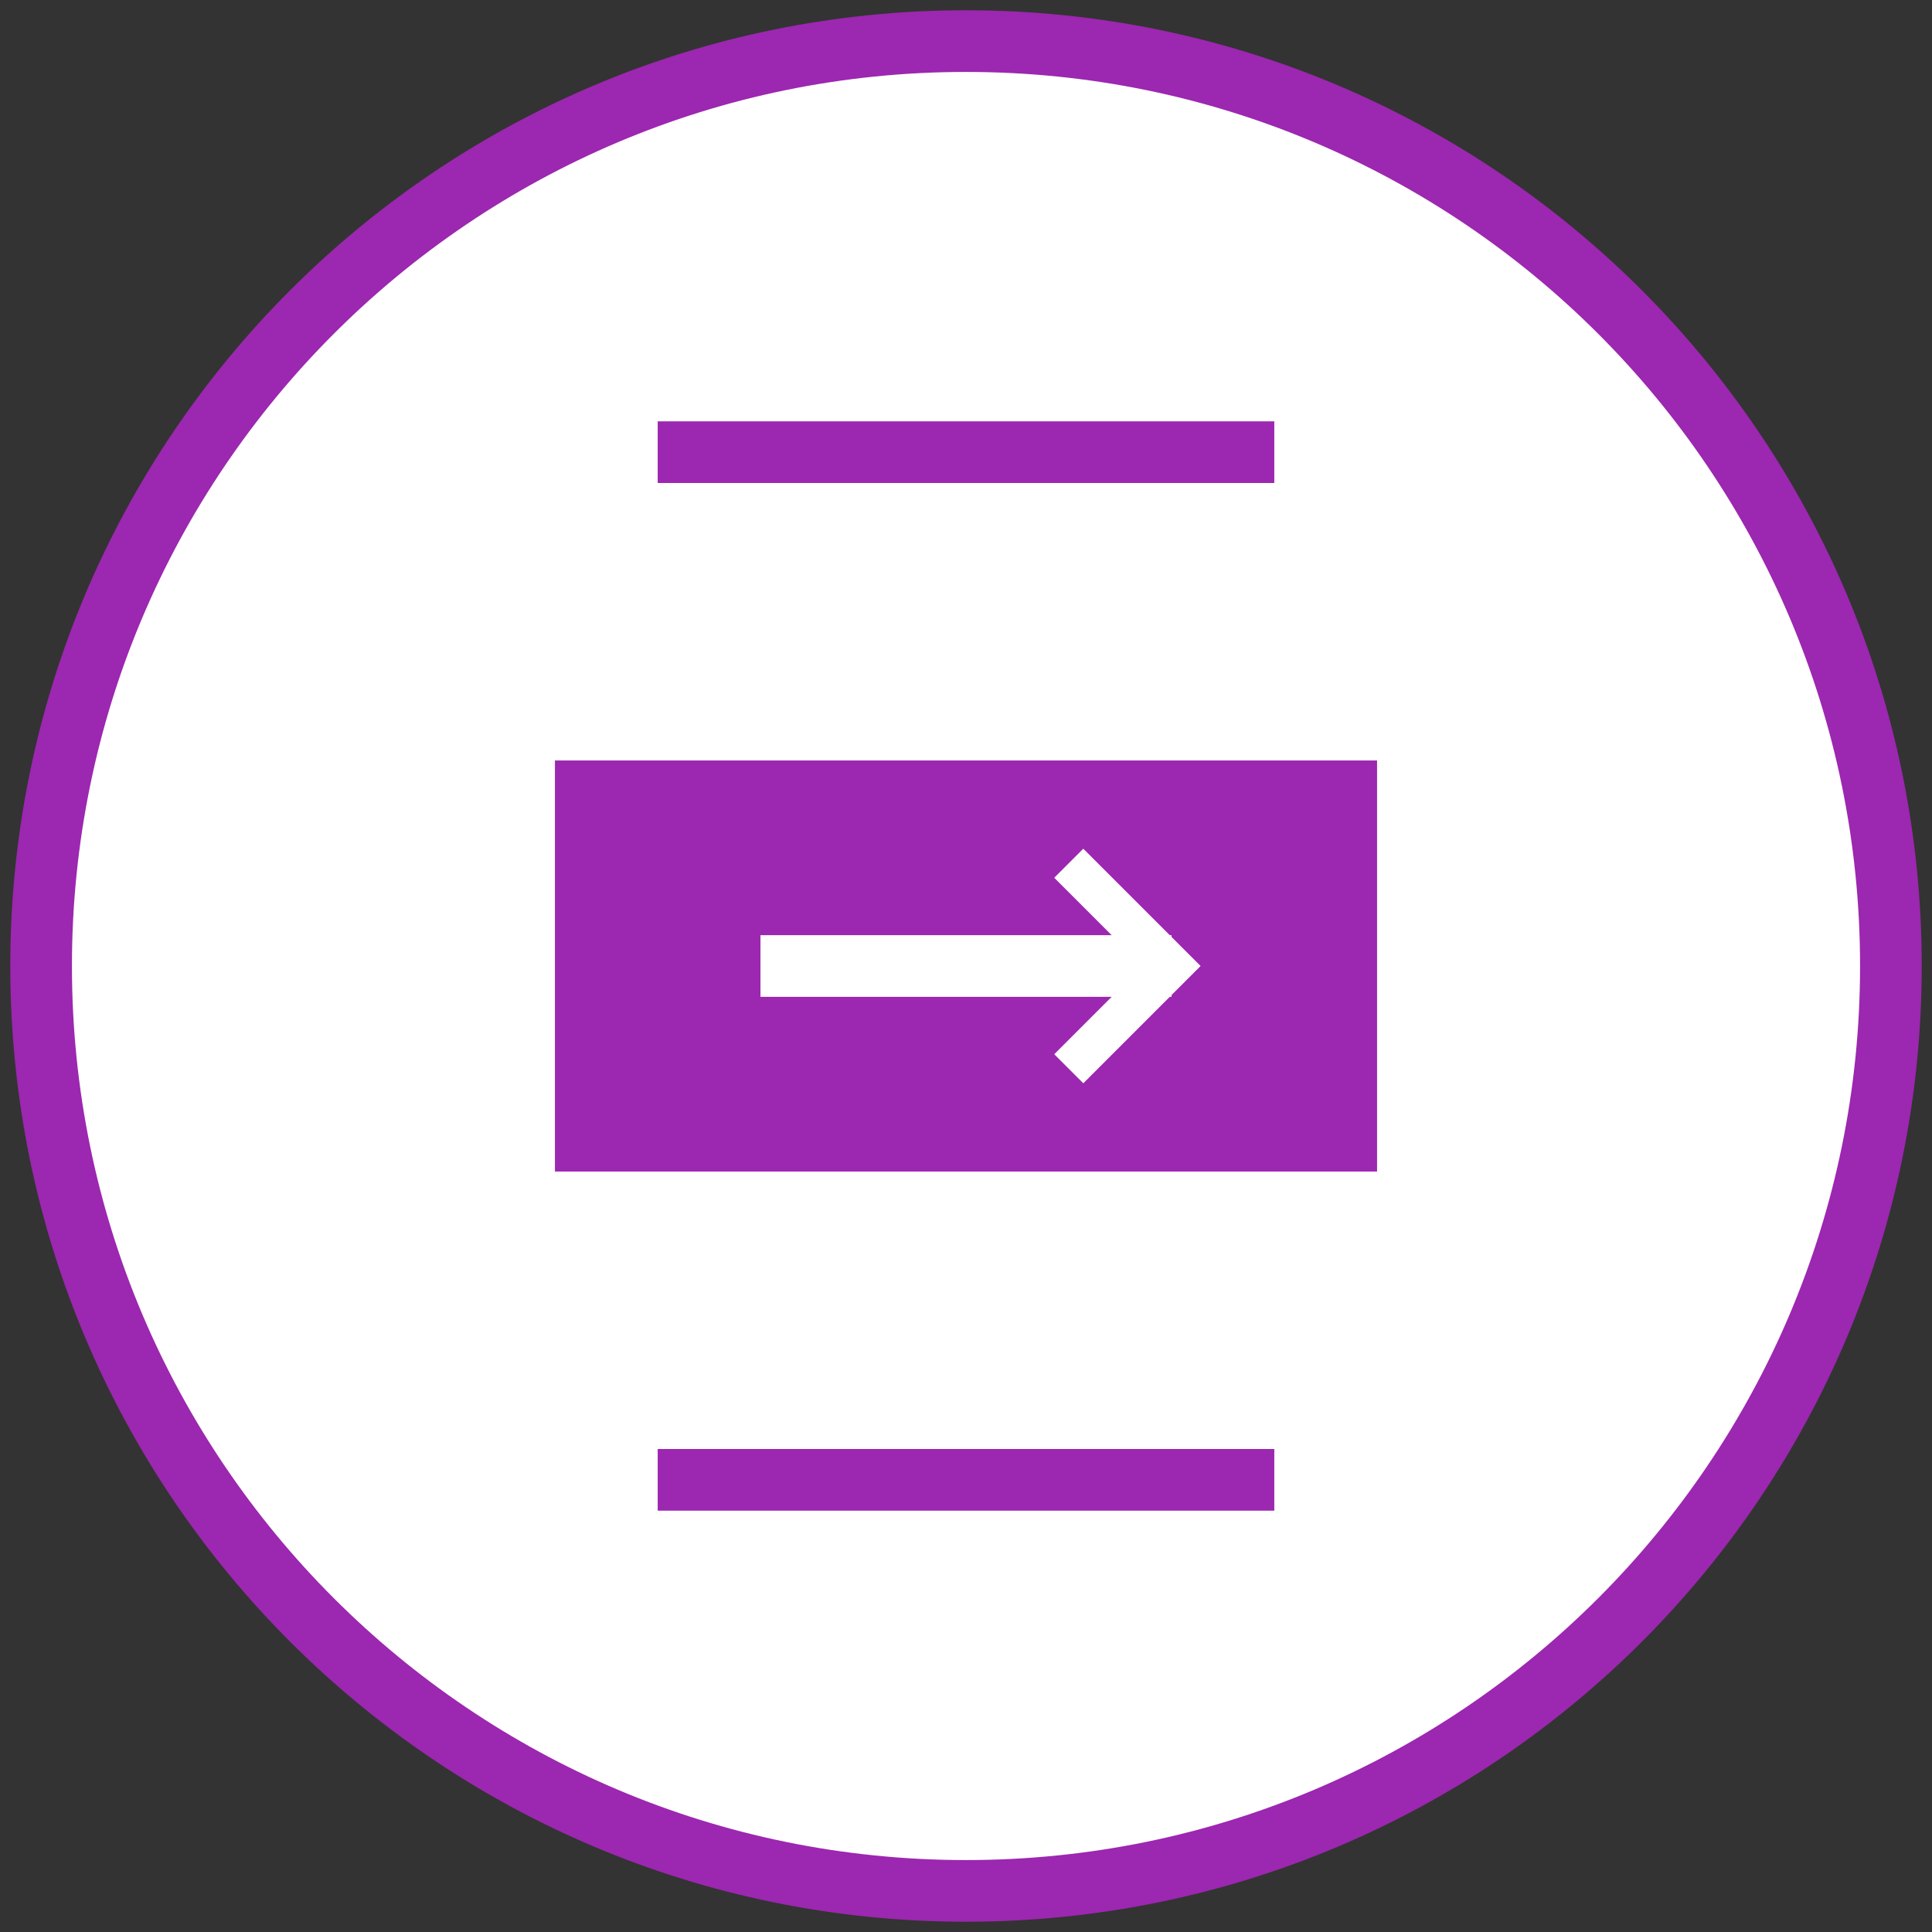
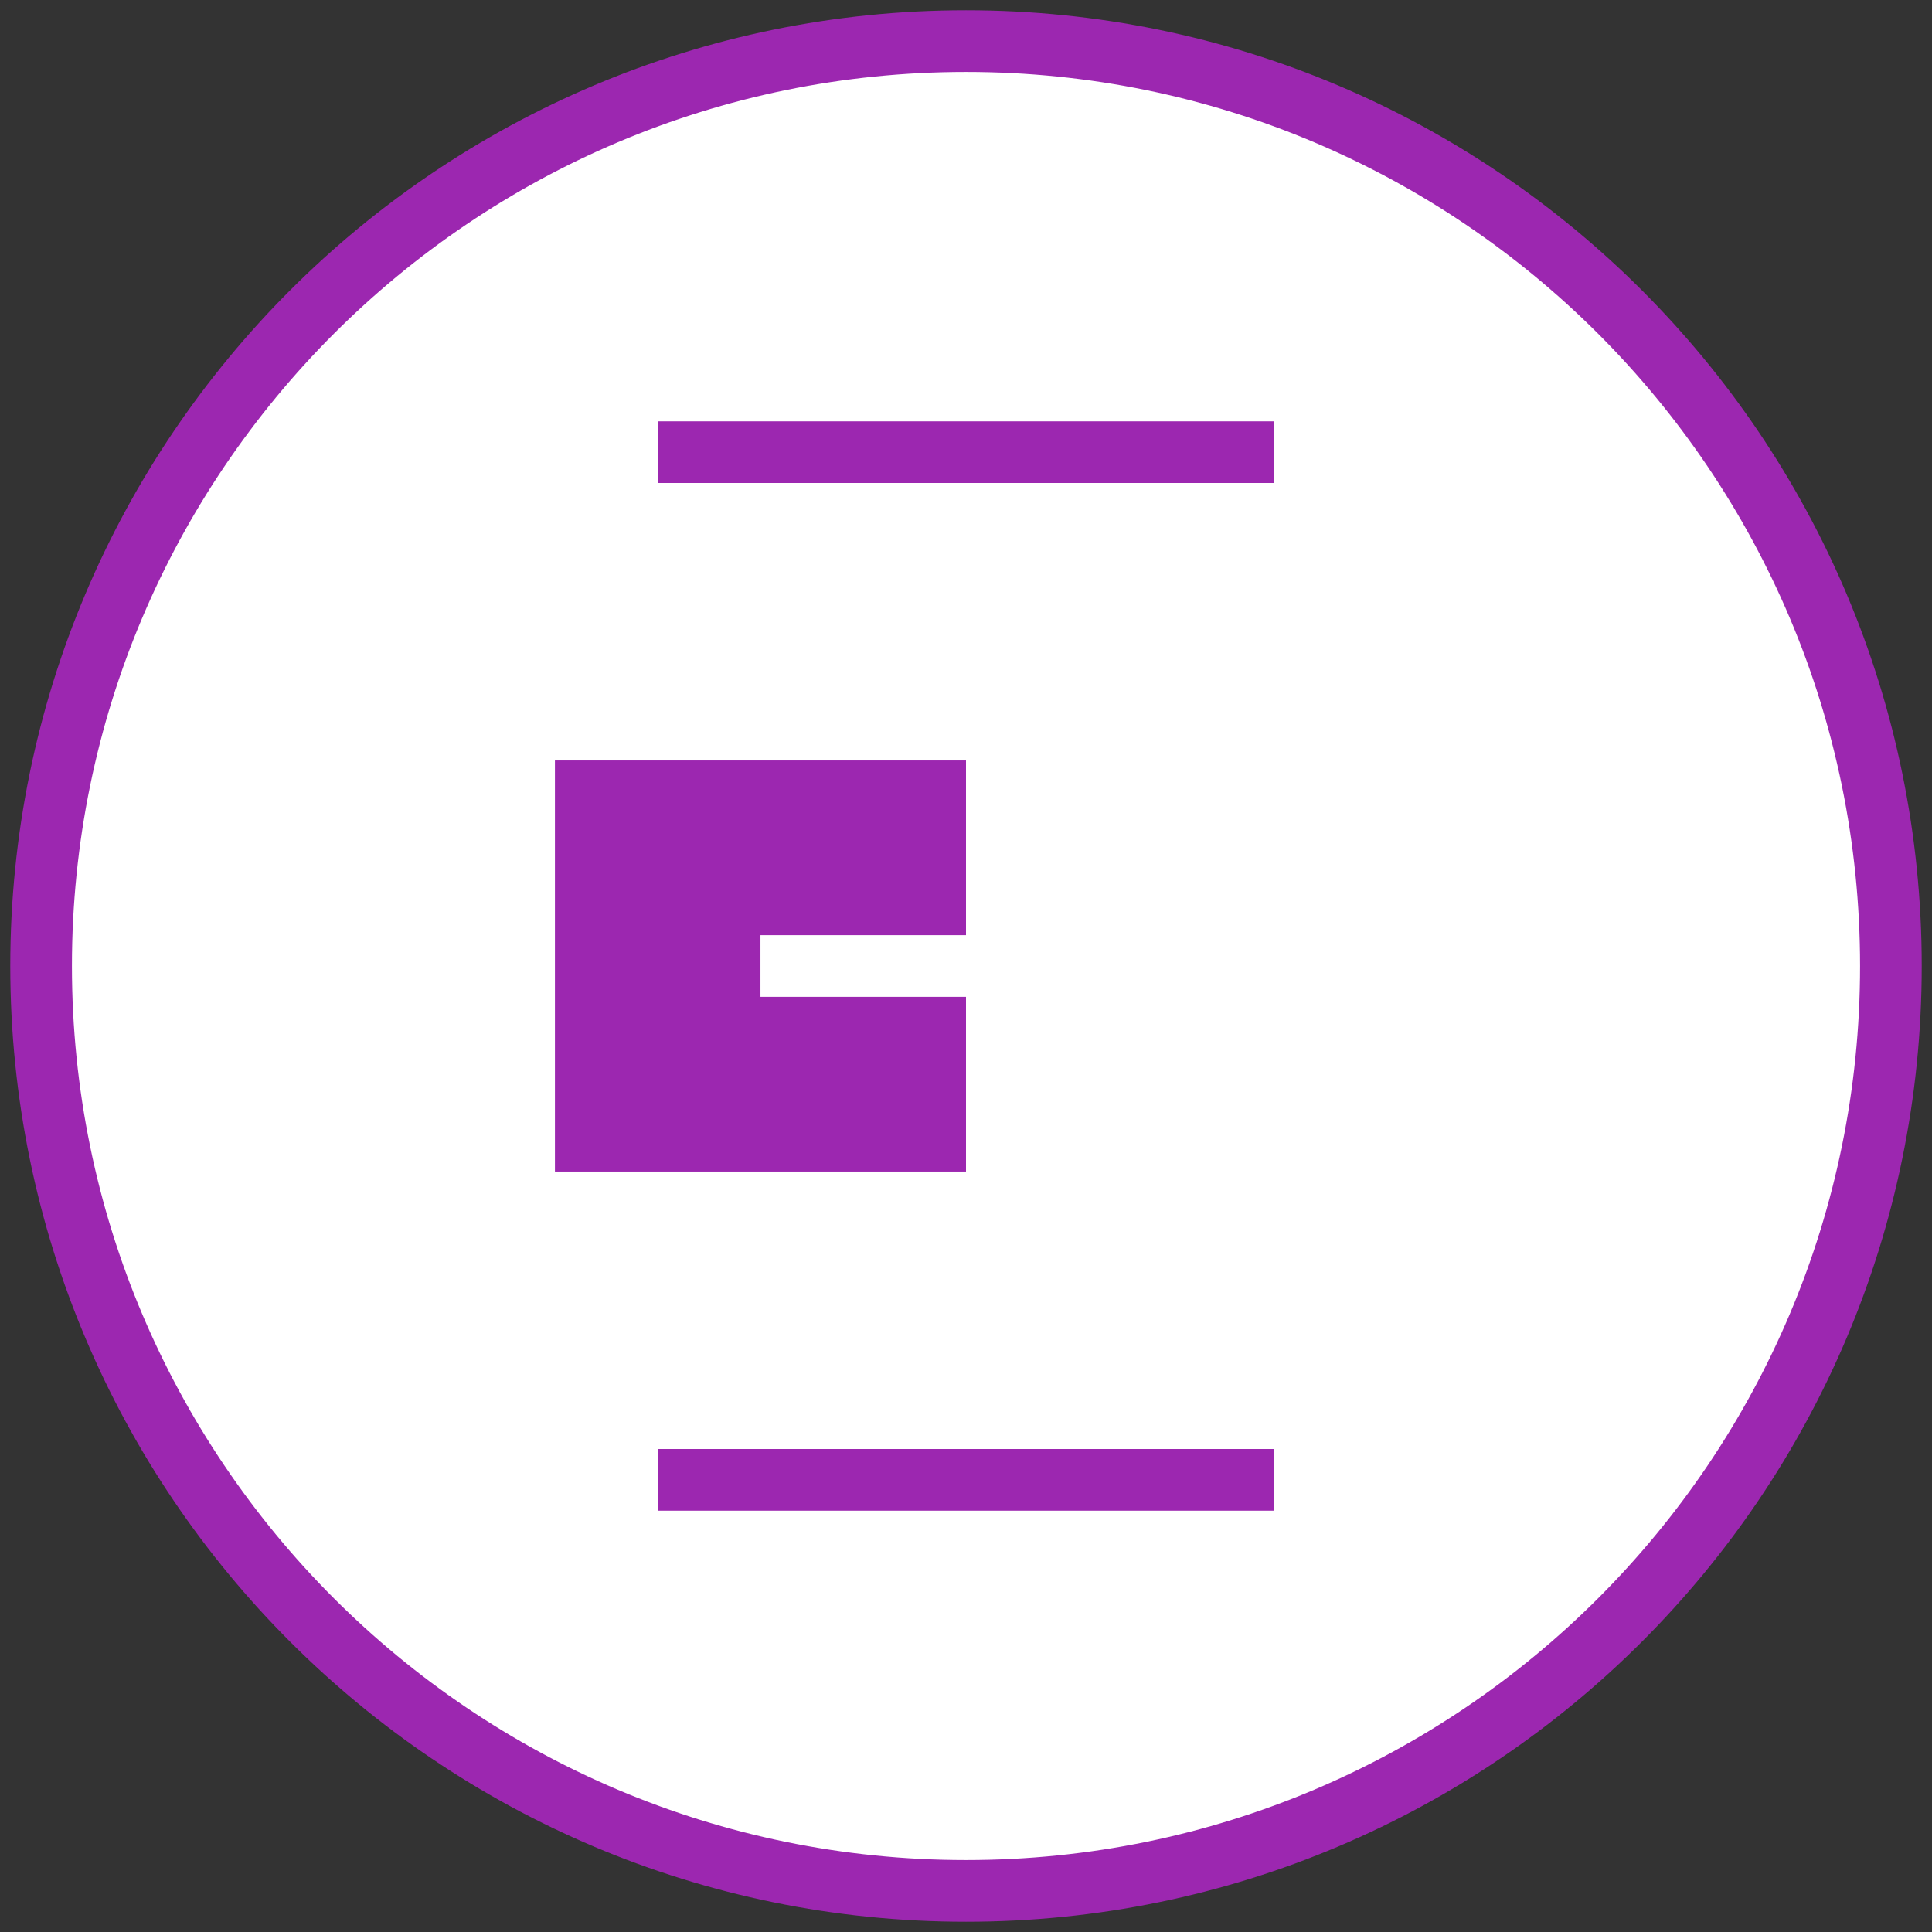
<svg xmlns="http://www.w3.org/2000/svg" width="94" height="94" viewBox="0 0 94 94" fill="none">
  <rect x="0" y="0" width="94" height="94" fill="#333333" stroke="none" />
  <path d="M47 92C71.853 92 92 71.853 92 47C92 22.147 71.853 2 47 2C22.147 2 2 22.147 2 47C2 71.853 22.147 92 47 92Z" fill="white" stroke="#9C27B0" stroke-width="3" />
  <path d="M27 37H47V57H27V37Z" fill="#9C27B0" />
-   <path d="M47 37H67V57H47V37Z" fill="#9C27B0" />
  <path d="M37 47H57Z" fill="black" />
  <path d="M37 47H57" stroke="white" stroke-width="3" />
  <path d="M52 42L57 47L52 52" stroke="white" stroke-width="2" />
-   <path d="M32 22H62Z" fill="black" />
  <path d="M32 22H62" stroke="#9C27B0" stroke-width="3" />
-   <path d="M32 72H62Z" fill="black" />
  <path d="M32 72H62" stroke="#9C27B0" stroke-width="3" />
</svg>